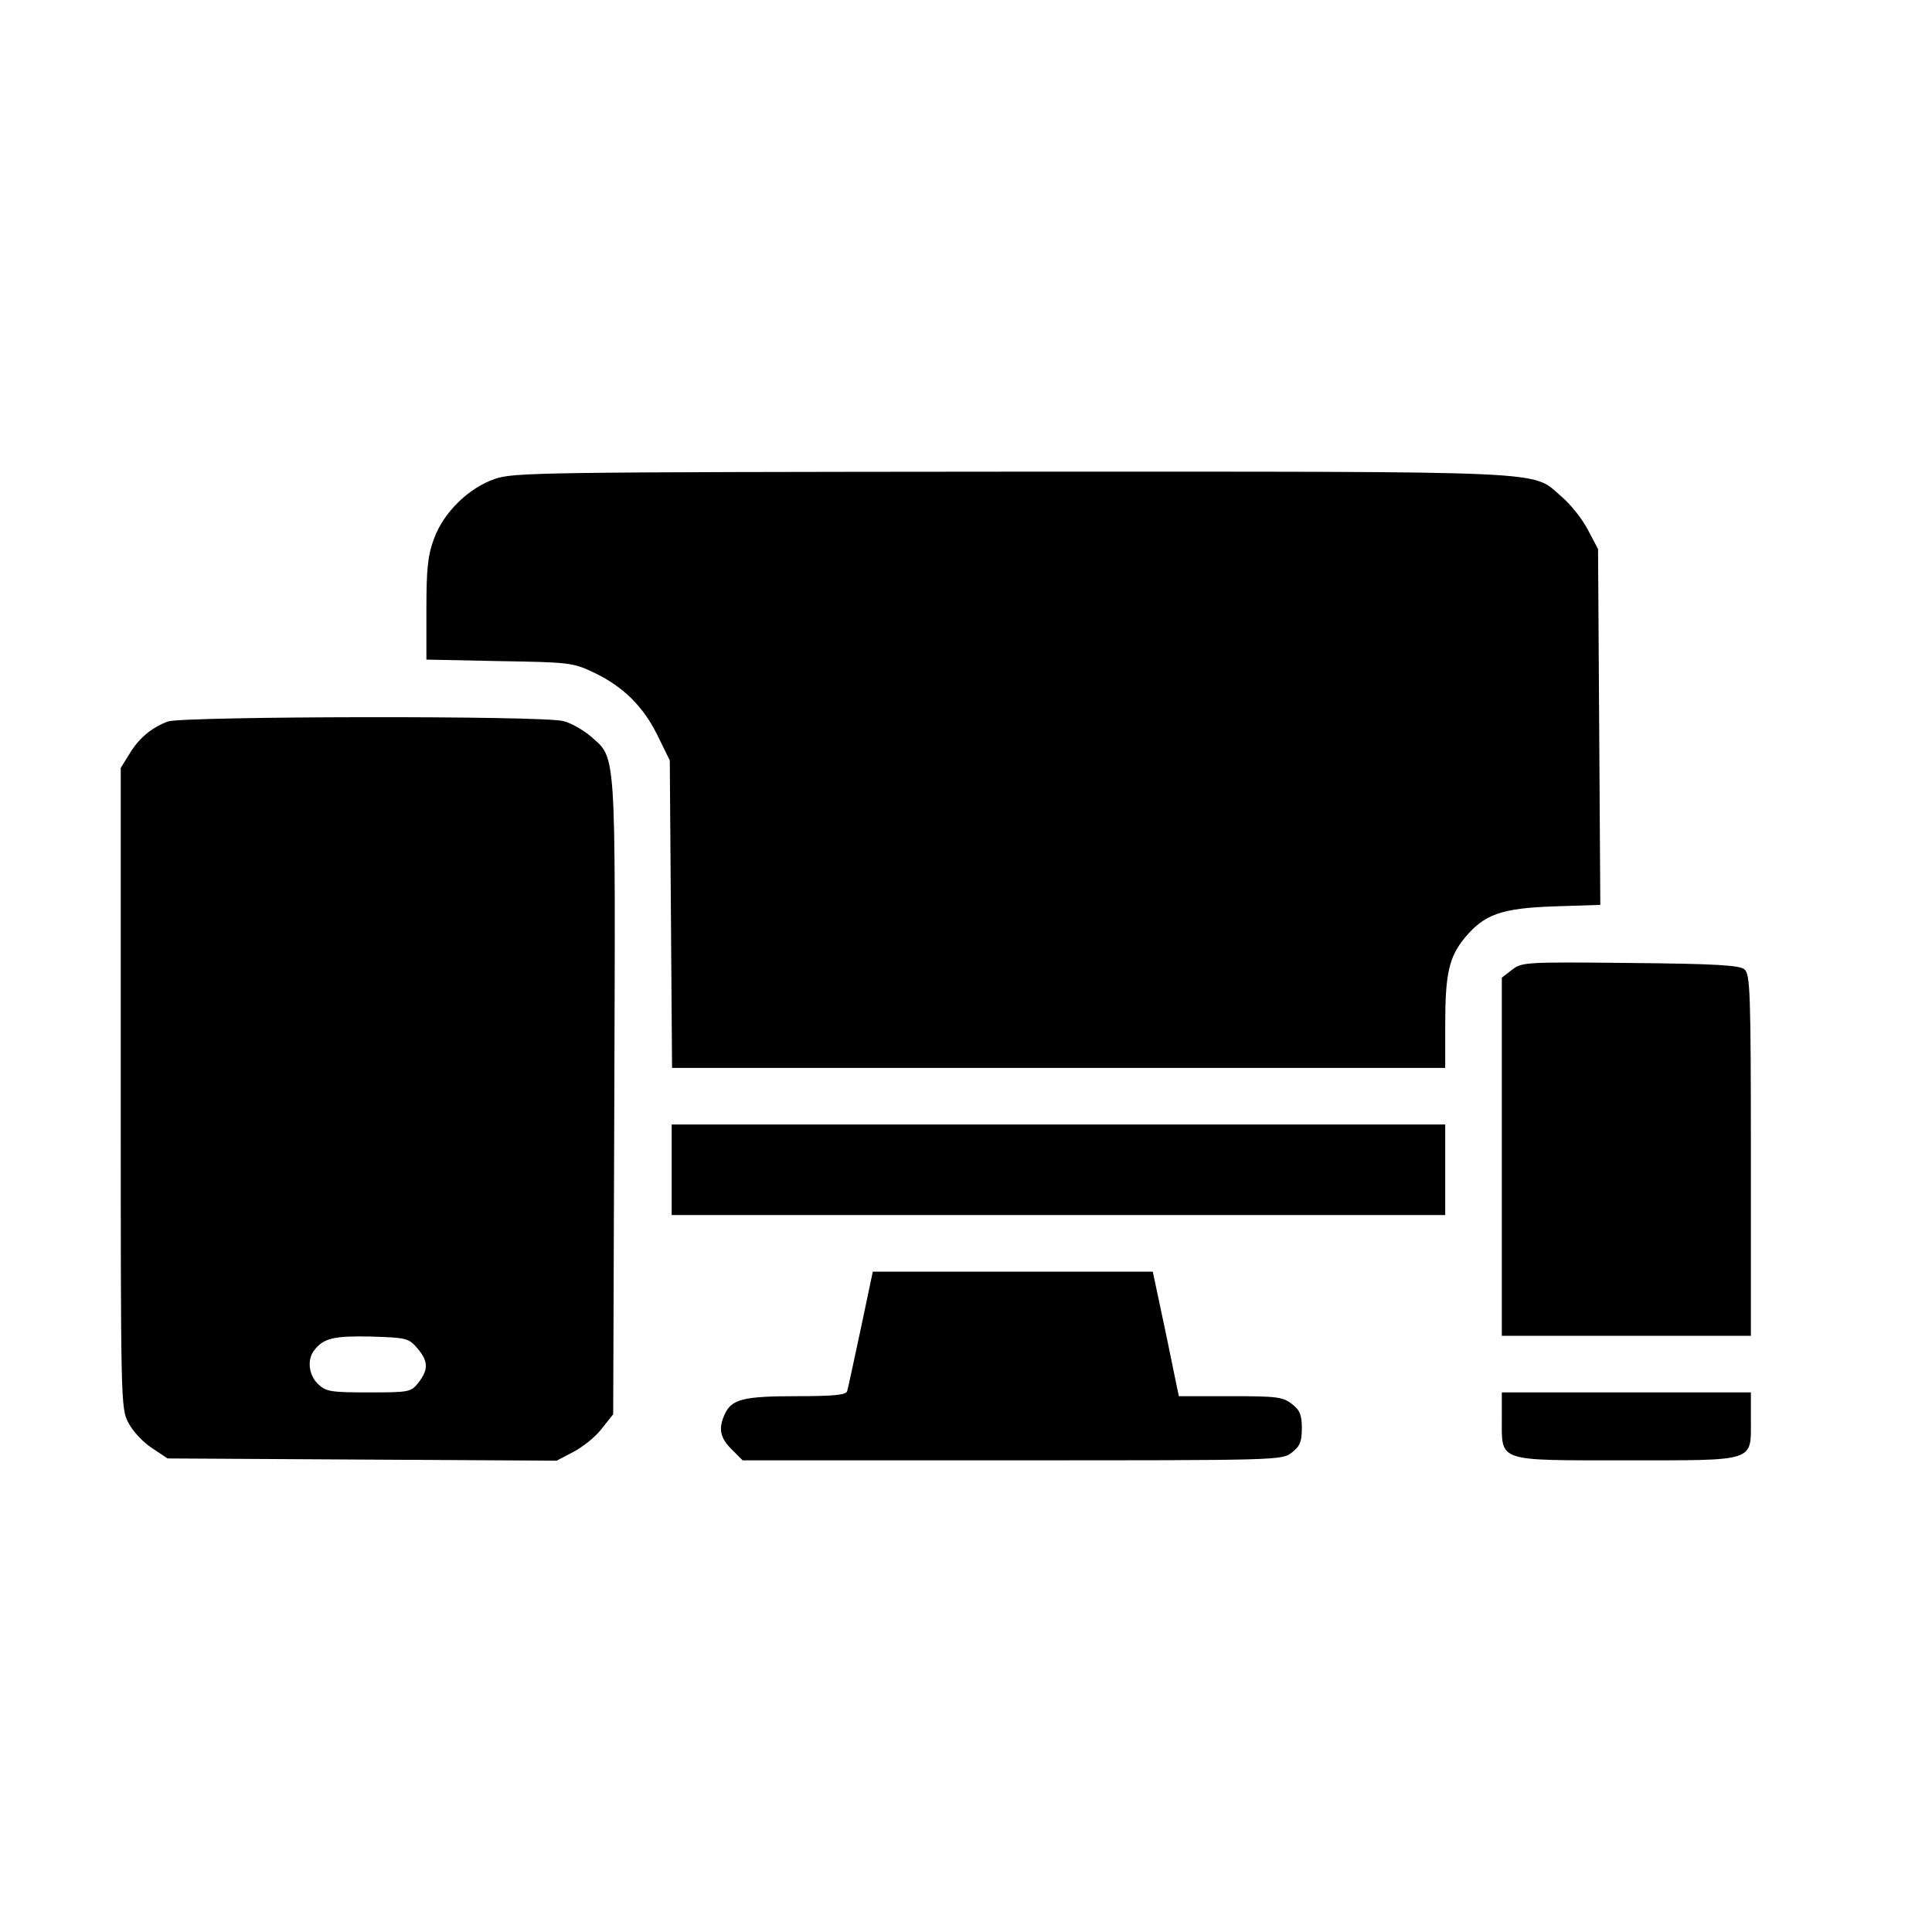
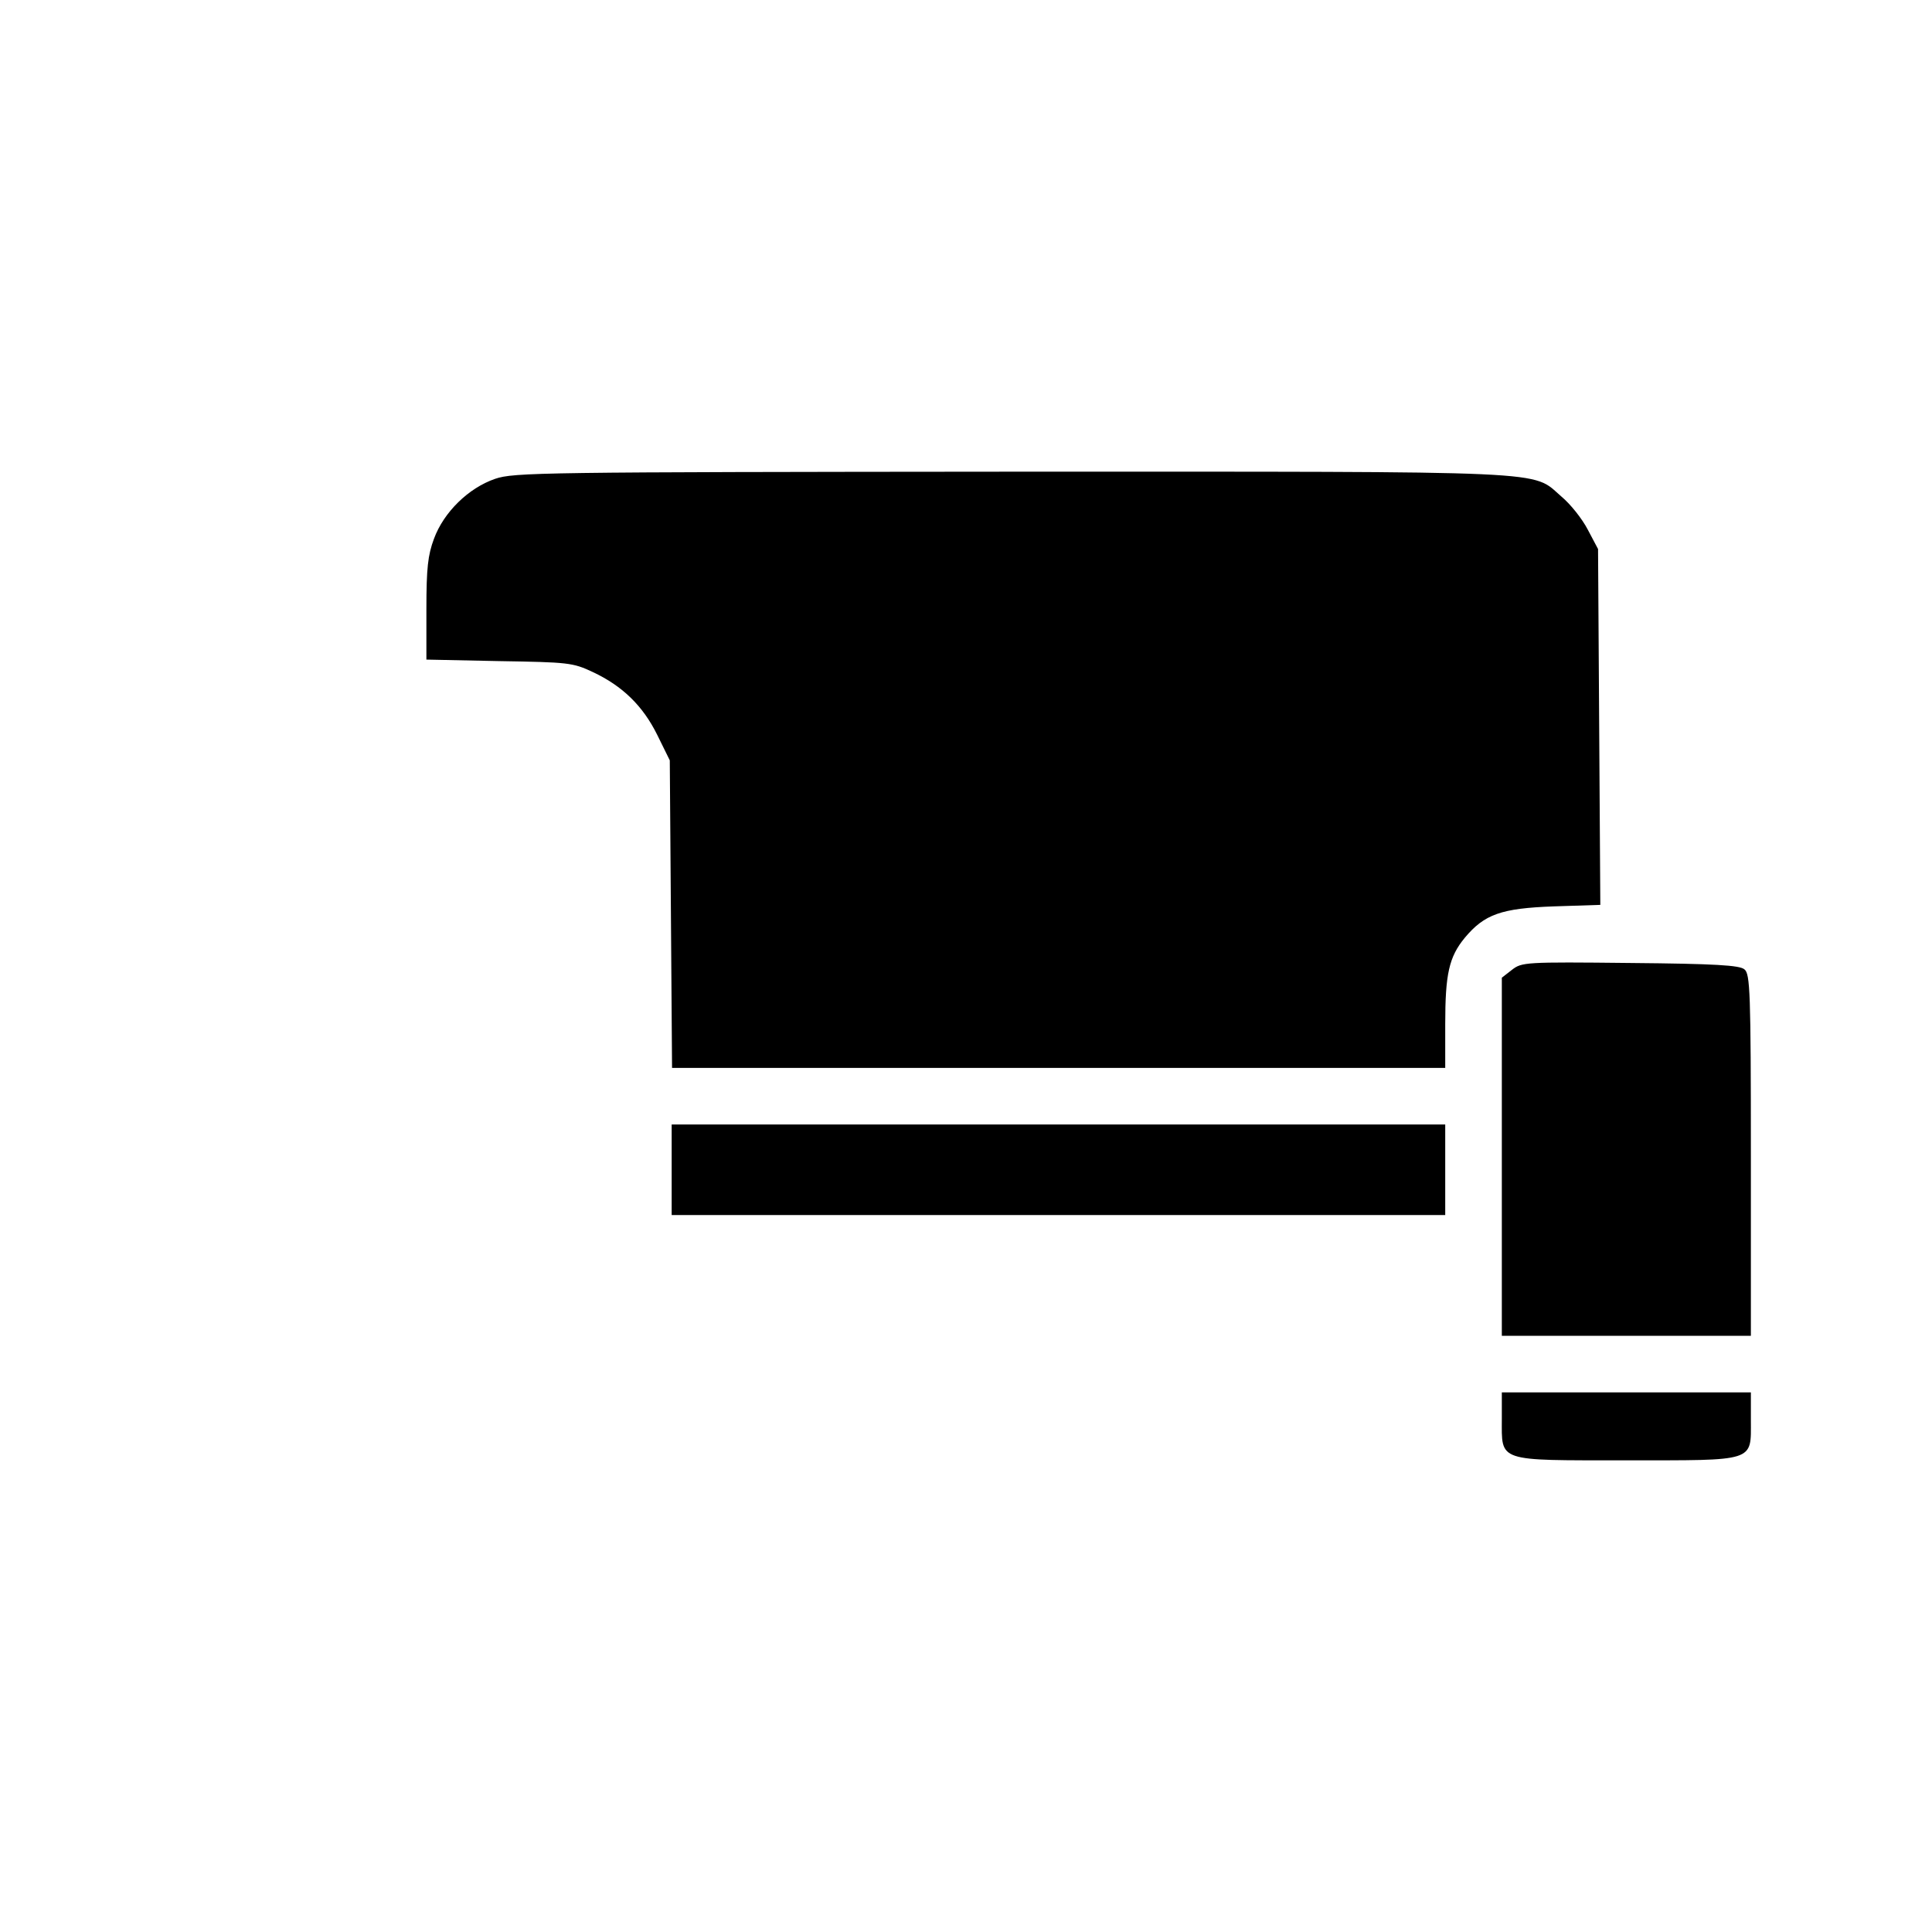
<svg xmlns="http://www.w3.org/2000/svg" width="512pt" height="512pt" viewBox="0 0 512 512" preserveAspectRatio="xMidYMid meet">
  <g transform="translate(0,512) scale(0.1,-0.1)" fill="#000000" stroke="none">
    <path d="M1312 3851 c-70 -24 -136 -88 -162 -159 -16 -43 -20 -77 -20 -186 l0 -134 193 -4 c183 -3 195 -4 248 -29 79 -37 133 -90 171 -167 l33 -67 3 -407 3 -408 1024 0 1025 0 0 116 c0 133 10 178 52 229 52 62 96 78 236 83 l123 4 -3 472 -3 471 -27 51 c-15 29 -46 68 -70 88 -81 70 1 66 -1457 66 -1252 -1 -1319 -2 -1369 -19z" />
-     <path d="M445 3208 c-43 -16 -77 -44 -102 -86 l-23 -37 0 -848 c0 -831 0 -849 20 -887 11 -22 39 -52 62 -67 l42 -28 515 -3 516 -3 44 23 c25 13 59 40 75 61 l31 39 3 841 c3 935 6 895 -63 956 -19 16 -51 35 -72 40 -52 15 -1007 13 -1048 -1z m661 -1661 c29 -34 30 -56 3 -91 -20 -25 -23 -26 -132 -26 -100 0 -113 2 -134 22 -25 24 -30 65 -10 90 25 32 52 38 150 36 94 -3 100 -4 123 -31z" />
    <path d="M4007 2550 l-27 -21 0 -475 0 -474 330 0 330 0 0 479 c0 433 -2 480 -17 492 -12 11 -78 15 -303 17 -279 3 -287 2 -313 -18z" />
    <path d="M1780 2020 l0 -120 1025 0 1025 0 0 120 0 120 -1025 0 -1025 0 0 -120z" />
-     <path d="M2281 1598 c-18 -84 -34 -159 -36 -165 -3 -10 -39 -13 -134 -13 -140 0 -172 -8 -190 -47 -18 -39 -13 -63 18 -94 l29 -29 715 0 c708 0 715 0 741 21 21 16 26 29 26 64 0 35 -5 48 -26 64 -24 19 -40 21 -163 21 l-137 0 -34 165 -35 165 -371 0 -371 0 -32 -152z" />
    <path d="M3980 1360 c0 -115 -15 -110 328 -110 347 0 332 -5 332 106 l0 74 -330 0 -330 0 0 -70z" />
  </g>
</svg>